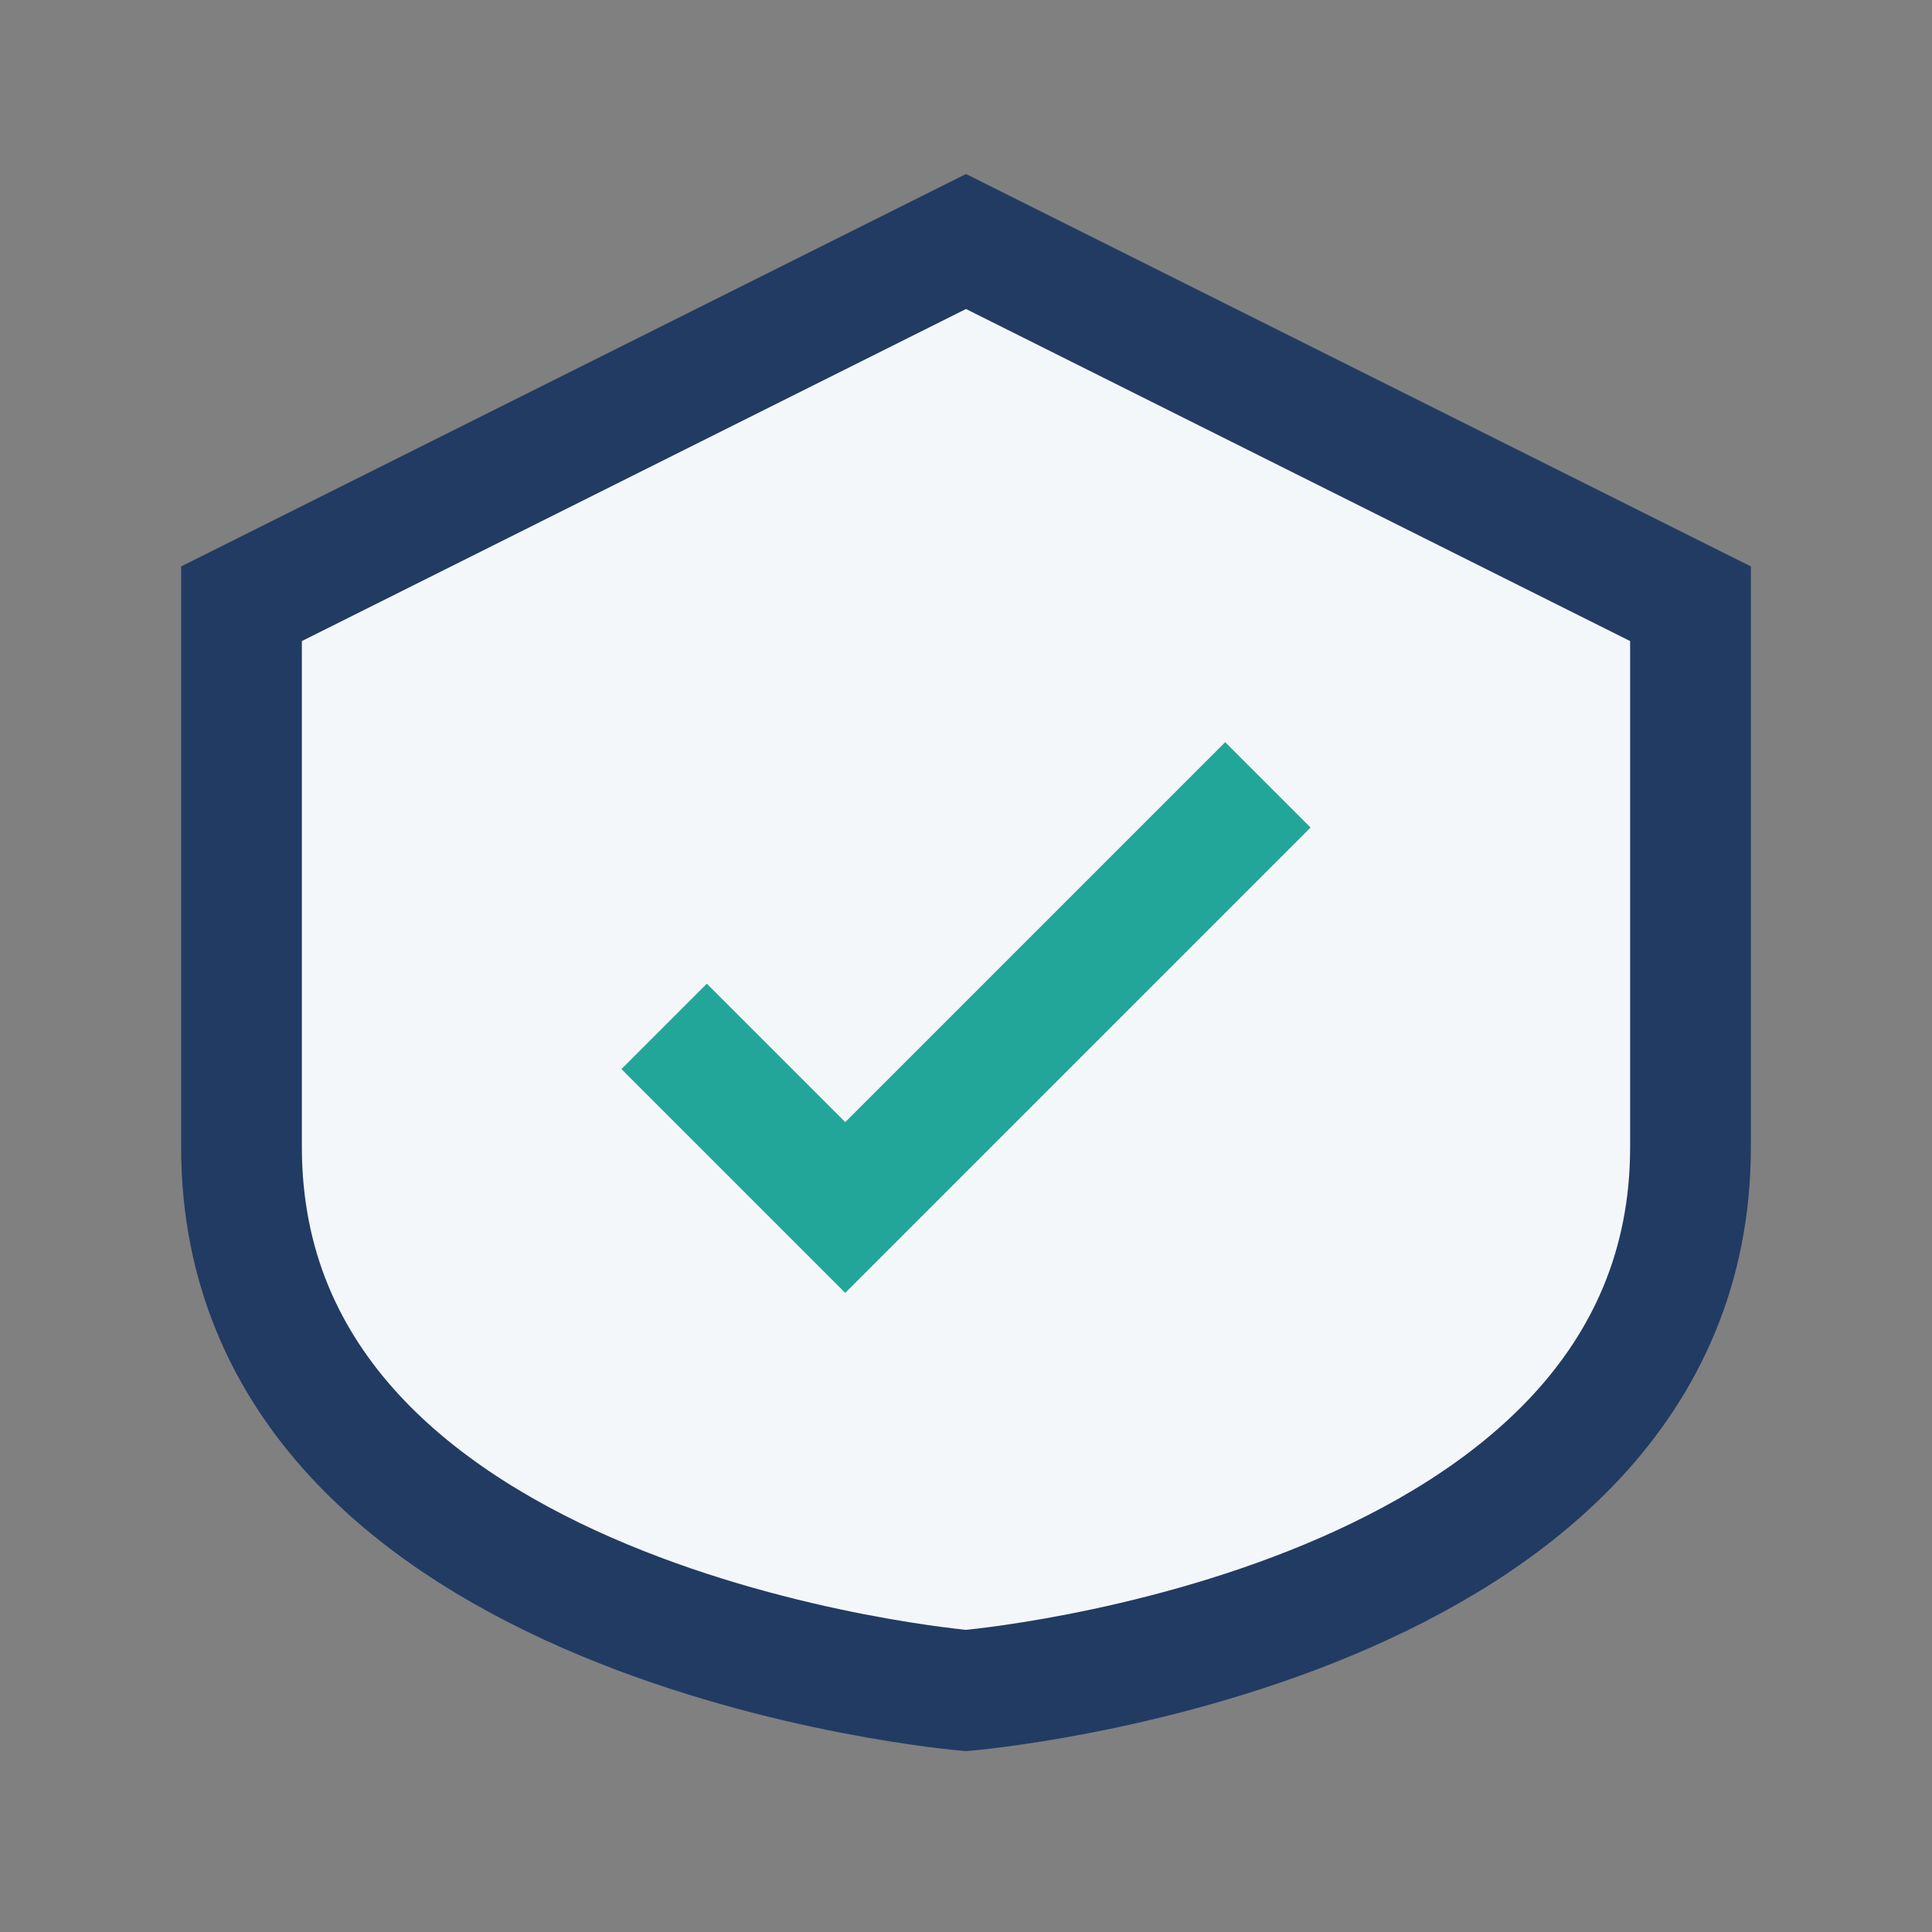
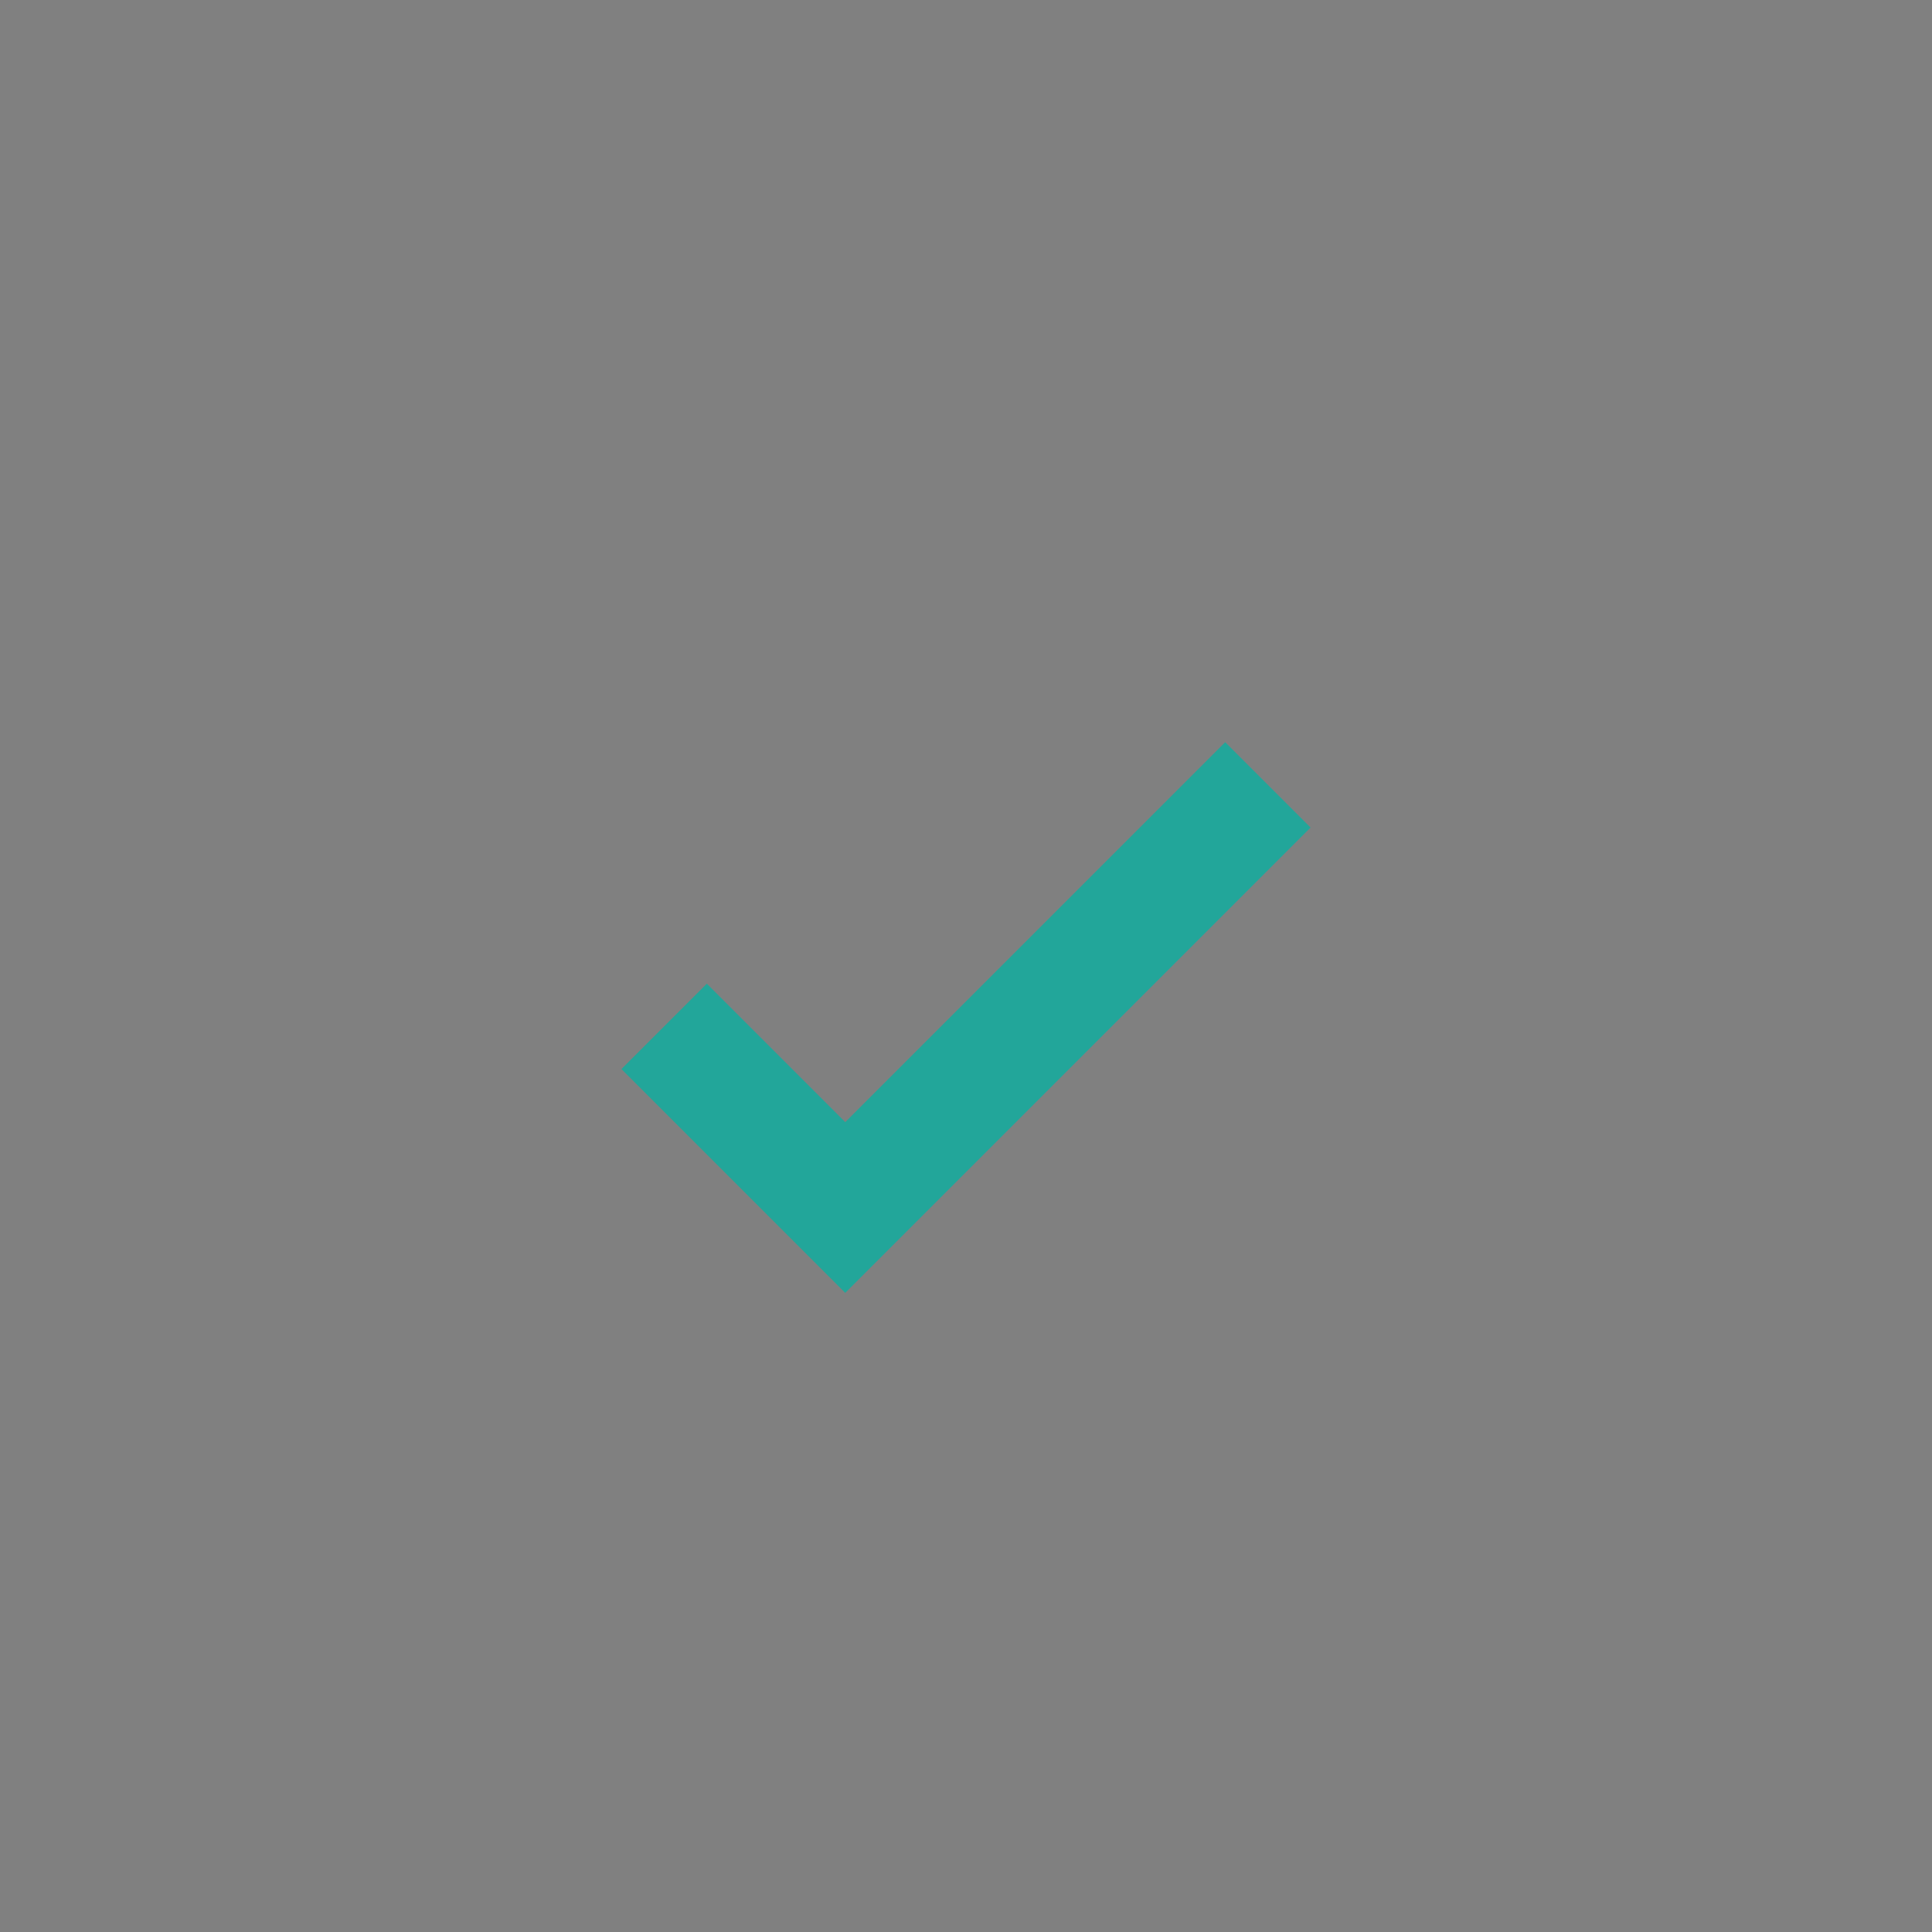
<svg xmlns="http://www.w3.org/2000/svg" width="32" height="32" viewBox="0 0 32 32">
  <rect x="0" y="0" width="32" height="32" fill="#808080" stroke="none" />
-   <path d="M16 4l12 6v9c0 8-12 9-12 9S4 27 4 19V10l12-6z" fill="#F4F7FA" stroke="#223B63" stroke-width="2" />
  <path d="M11 17l3 3 7-7" stroke="#22A69A" stroke-width="2" fill="none" />
</svg>